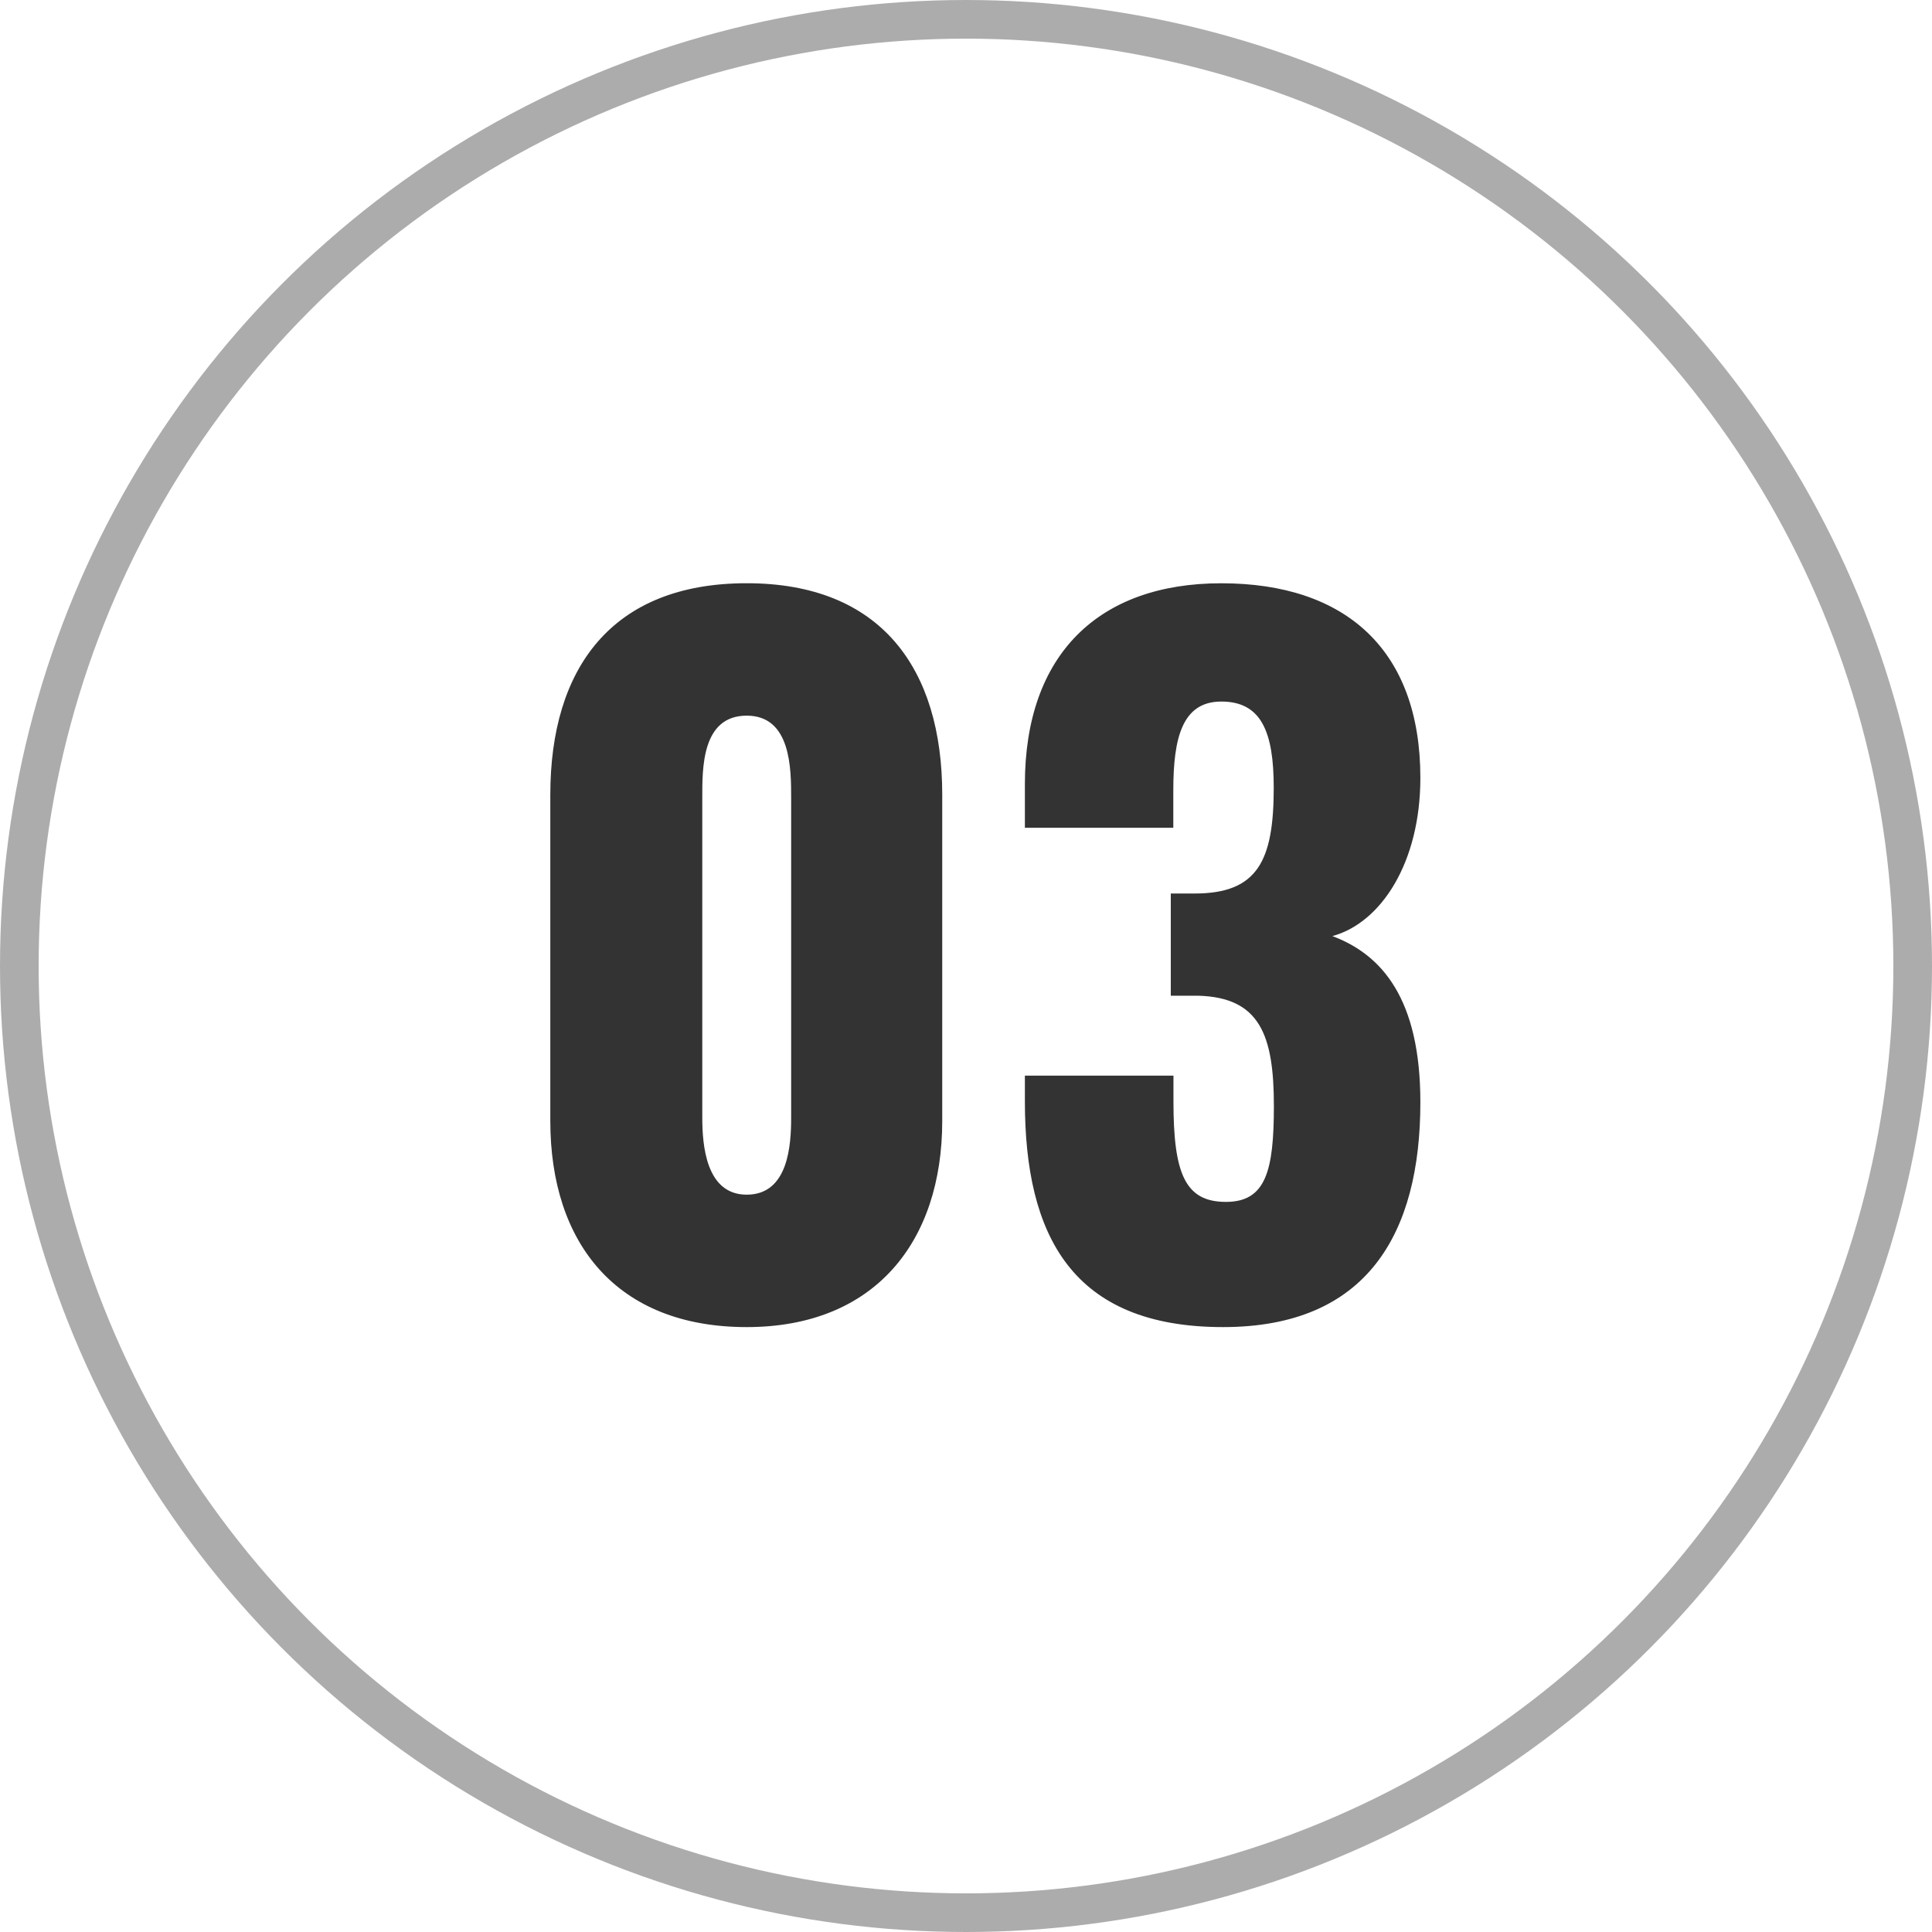
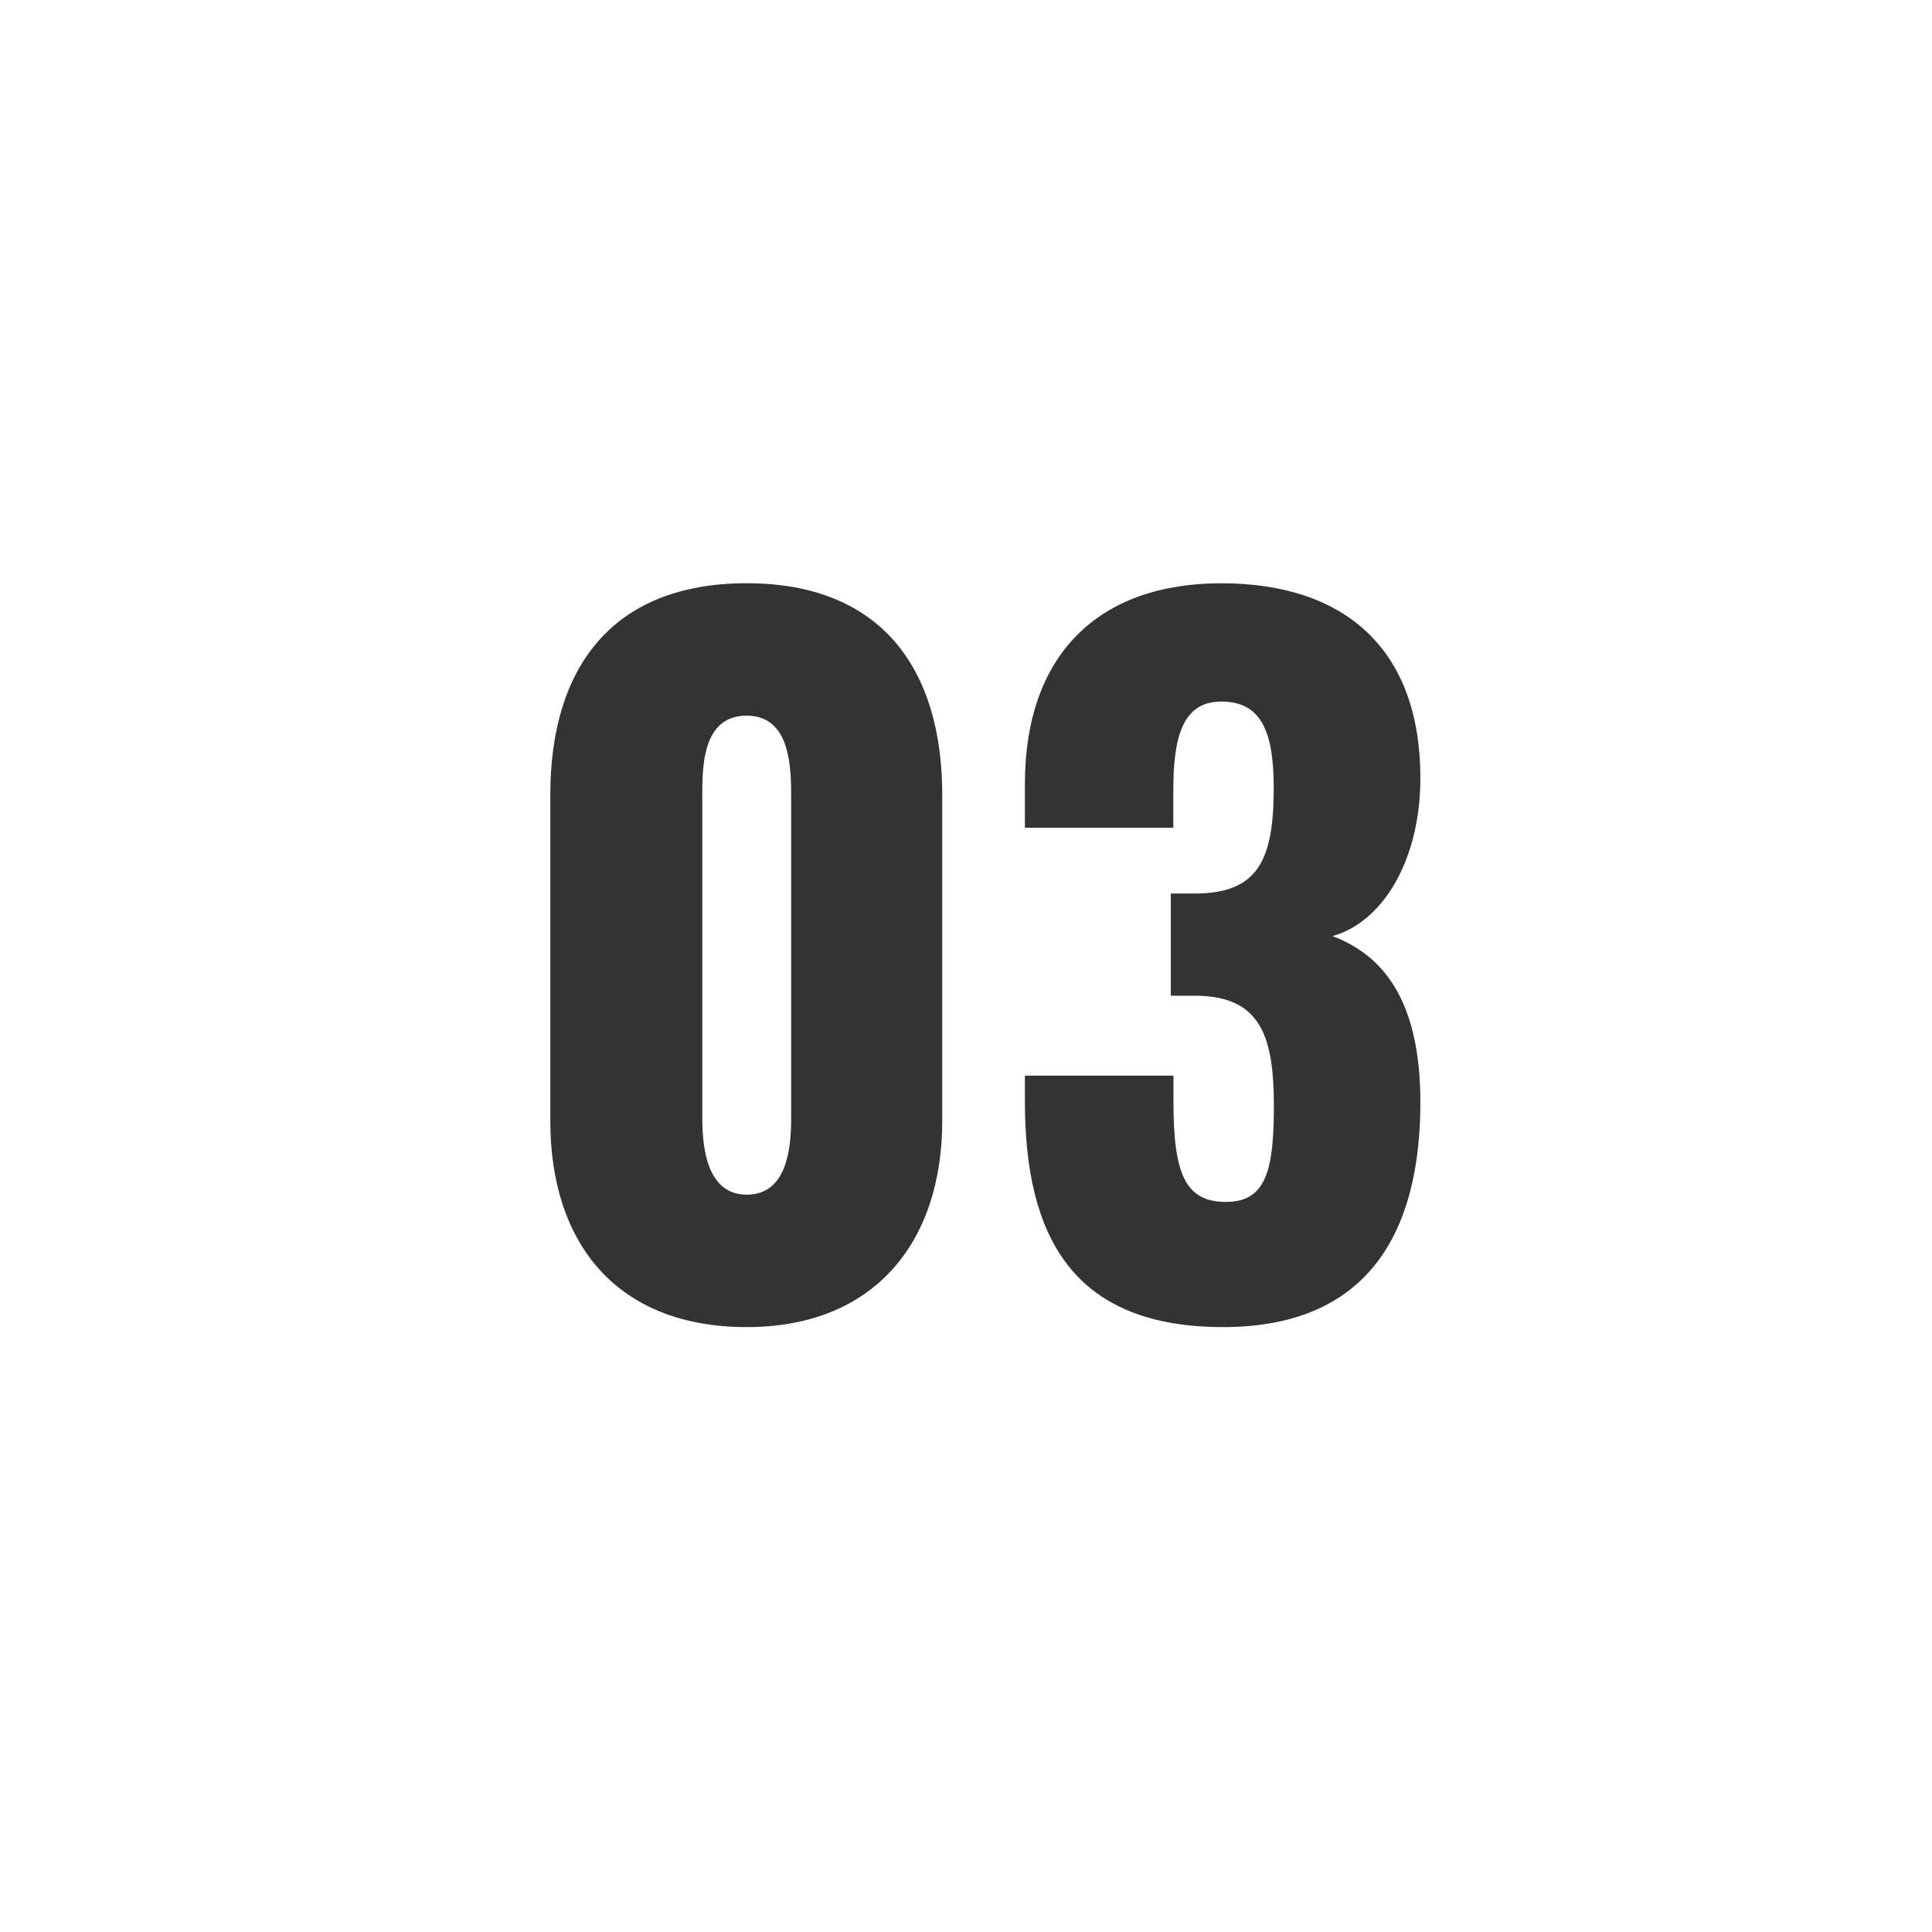
<svg xmlns="http://www.w3.org/2000/svg" width="50" height="50" viewBox="0 0 50 50">
  <g id="_03" data-name="03" transform="translate(-1350 -300)">
    <g id="楕円形_3" data-name="楕円形 3" transform="translate(1350 300)" fill="none" stroke="#acacac" stroke-width="1">
      <circle cx="25" cy="25" r="25" stroke="none" />
-       <circle cx="25" cy="25" r="24.5" fill="none" />
    </g>
-     <path id="パス_4884" data-name="パス 4884" d="M6.325.345c3.312,0,5.06-2.208,5.06-5.336v-8.441c0-3.266-1.587-5.474-5.06-5.474-3.5,0-5.083,2.208-5.083,5.474v8.441C1.242-1.817,2.967.345,6.325.345Zm0-3.427c-1.058,0-1.15-1.288-1.15-2V-13.34c0-.759-.023-2.139,1.15-2.139,1.15,0,1.15,1.38,1.15,2.139v8.257C7.475-4.37,7.406-3.082,6.325-3.082ZM18.653.345c3.726,0,5.106-2.415,5.106-5.819,0-2.668-.989-3.818-2.277-4.3,1.265-.345,2.277-1.909,2.277-4.094,0-3.312-1.932-5.037-5.152-5.037-3.174,0-5.083,1.84-5.083,5.2v1.127h3.841v-.966c0-1.357.23-2.3,1.242-2.3,1.035,0,1.357.782,1.357,2.231,0,1.886-.414,2.737-2.047,2.737H17.3v2.645h.713c1.587.046,1.955,1.012,1.955,2.852,0,1.679-.207,2.484-1.242,2.484-1.058,0-1.357-.736-1.357-2.6v-.667H13.524V-5.5C13.524-2.024,14.743.345,18.653.345Z" transform="translate(1363 334)" fill="#333" />
+     <path id="パス_4884" data-name="パス 4884" d="M6.325.345c3.312,0,5.06-2.208,5.06-5.336v-8.441c0-3.266-1.587-5.474-5.06-5.474-3.5,0-5.083,2.208-5.083,5.474v8.441C1.242-1.817,2.967.345,6.325.345m0-3.427c-1.058,0-1.15-1.288-1.15-2V-13.34c0-.759-.023-2.139,1.15-2.139,1.15,0,1.15,1.38,1.15,2.139v8.257C7.475-4.37,7.406-3.082,6.325-3.082ZM18.653.345c3.726,0,5.106-2.415,5.106-5.819,0-2.668-.989-3.818-2.277-4.3,1.265-.345,2.277-1.909,2.277-4.094,0-3.312-1.932-5.037-5.152-5.037-3.174,0-5.083,1.84-5.083,5.2v1.127h3.841v-.966c0-1.357.23-2.3,1.242-2.3,1.035,0,1.357.782,1.357,2.231,0,1.886-.414,2.737-2.047,2.737H17.3v2.645h.713c1.587.046,1.955,1.012,1.955,2.852,0,1.679-.207,2.484-1.242,2.484-1.058,0-1.357-.736-1.357-2.6v-.667H13.524V-5.5C13.524-2.024,14.743.345,18.653.345Z" transform="translate(1363 334)" fill="#333" />
  </g>
</svg>